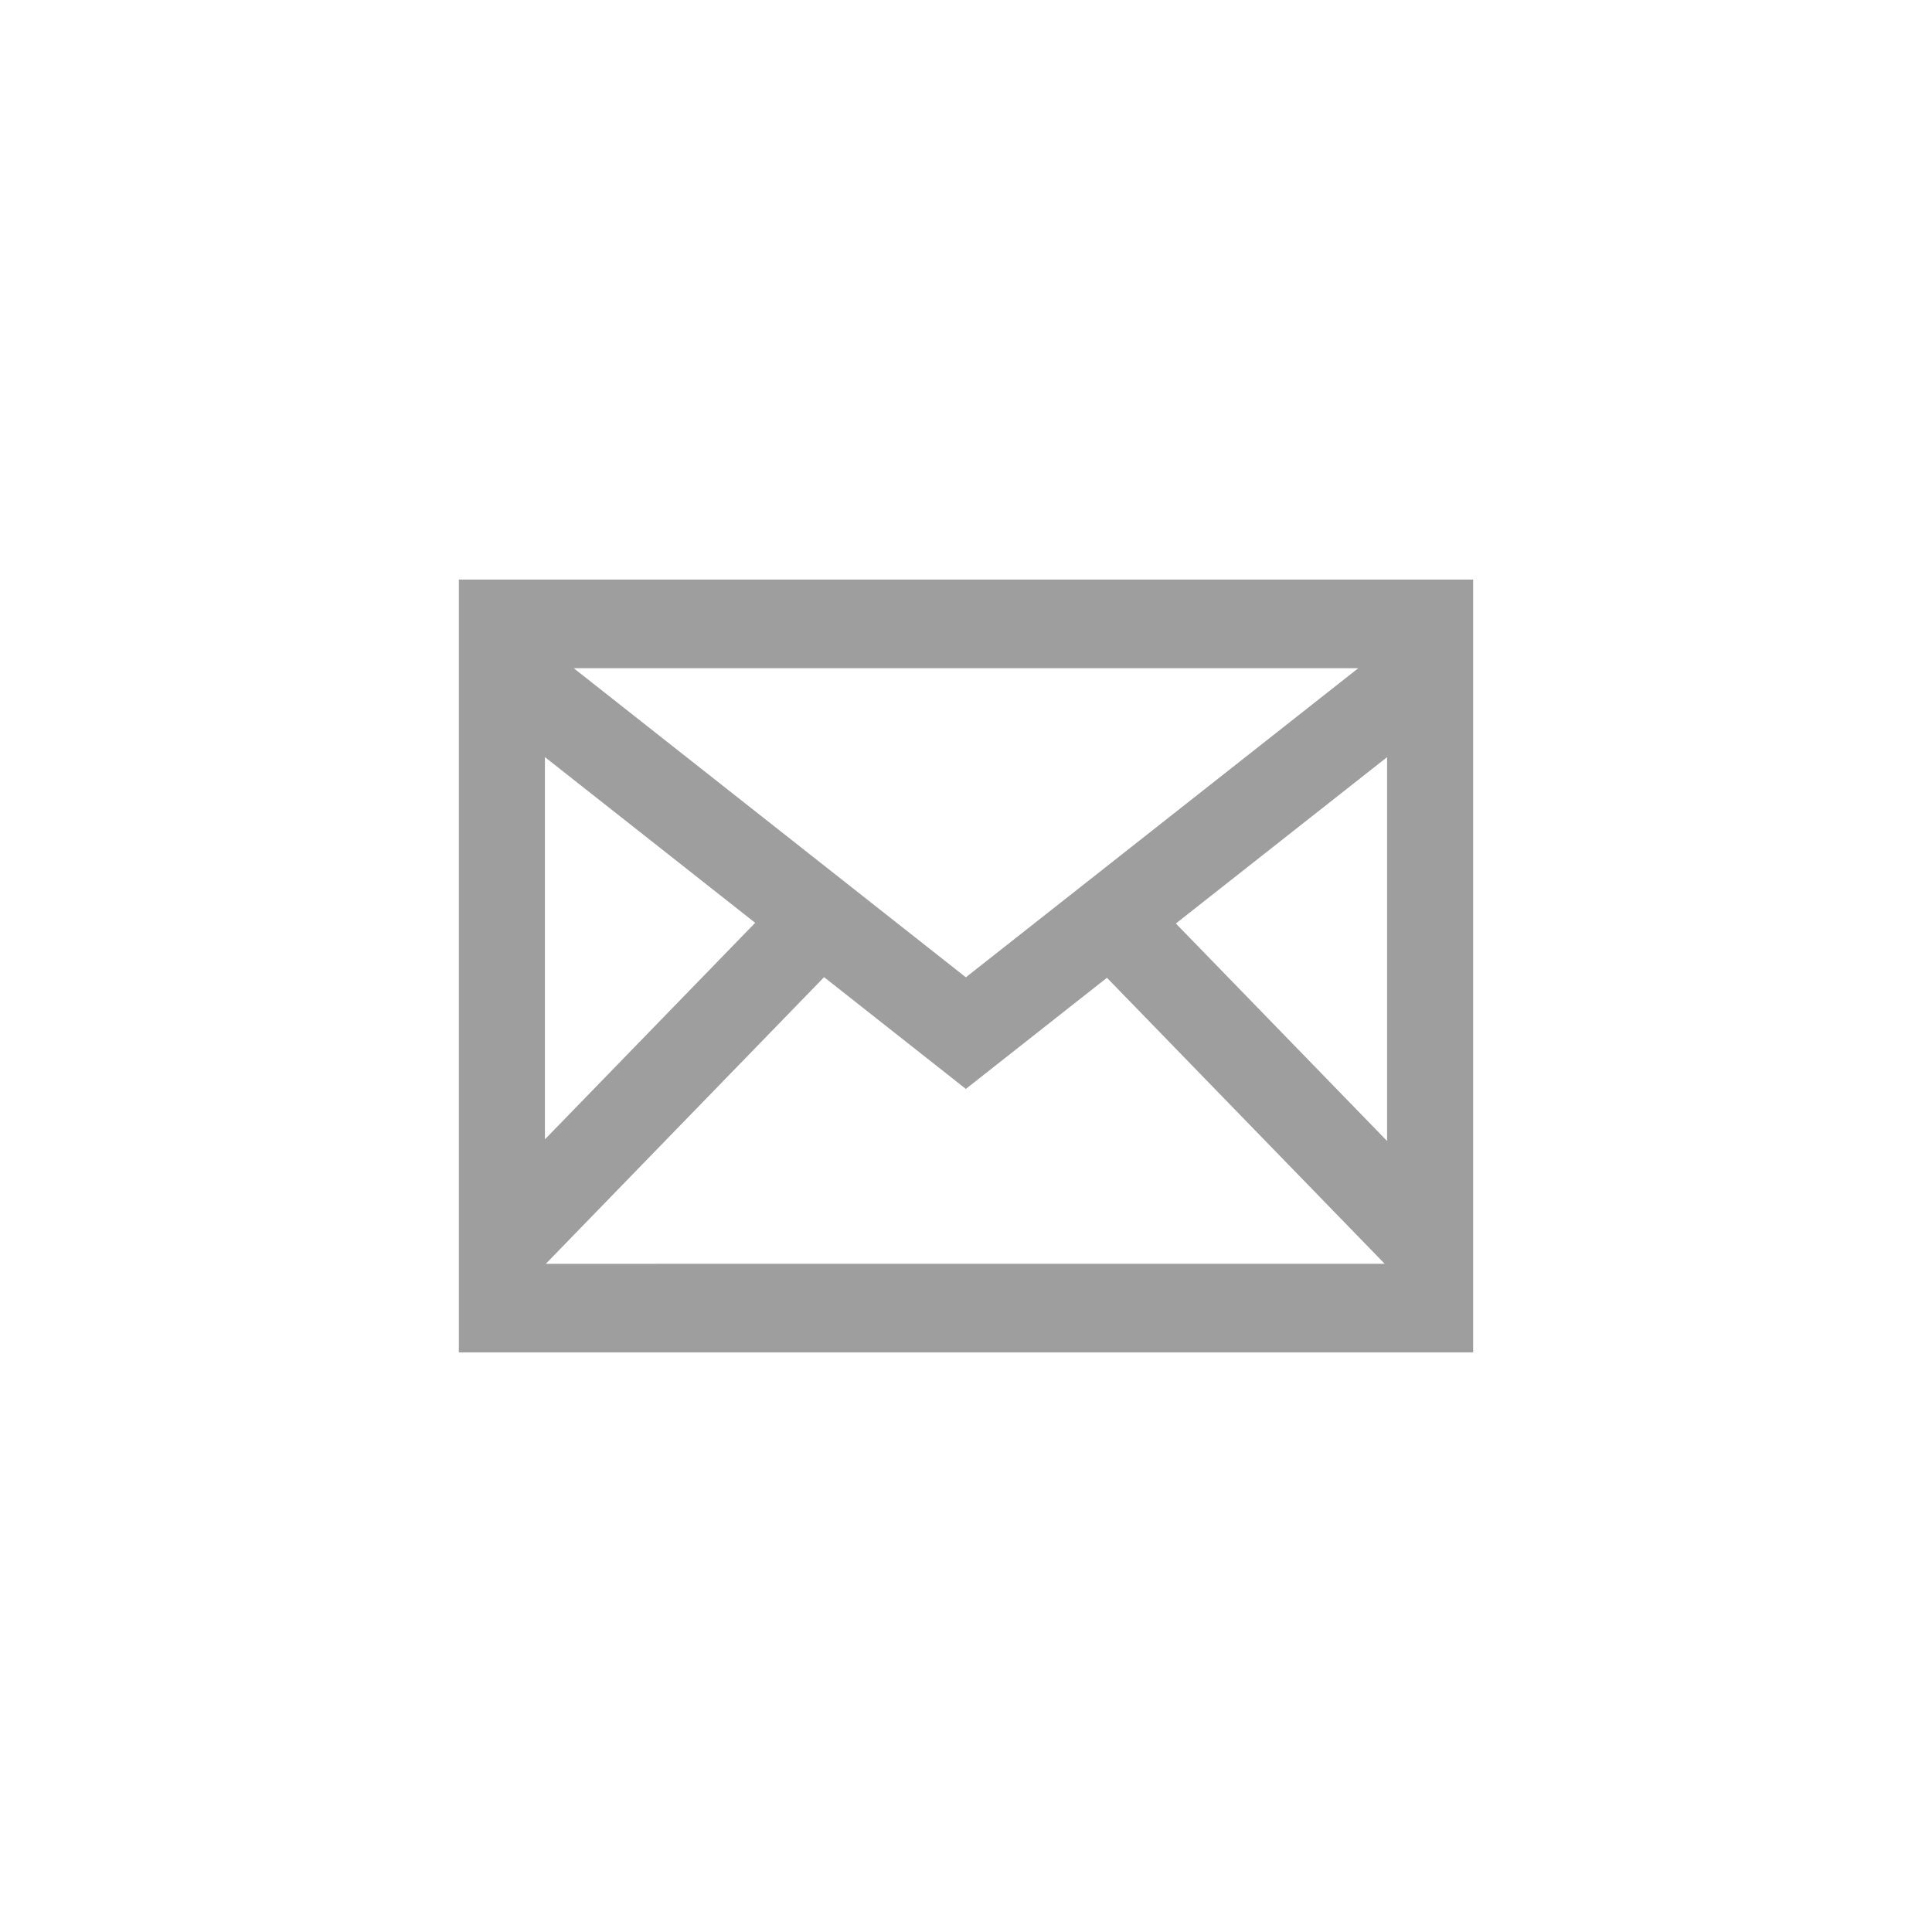
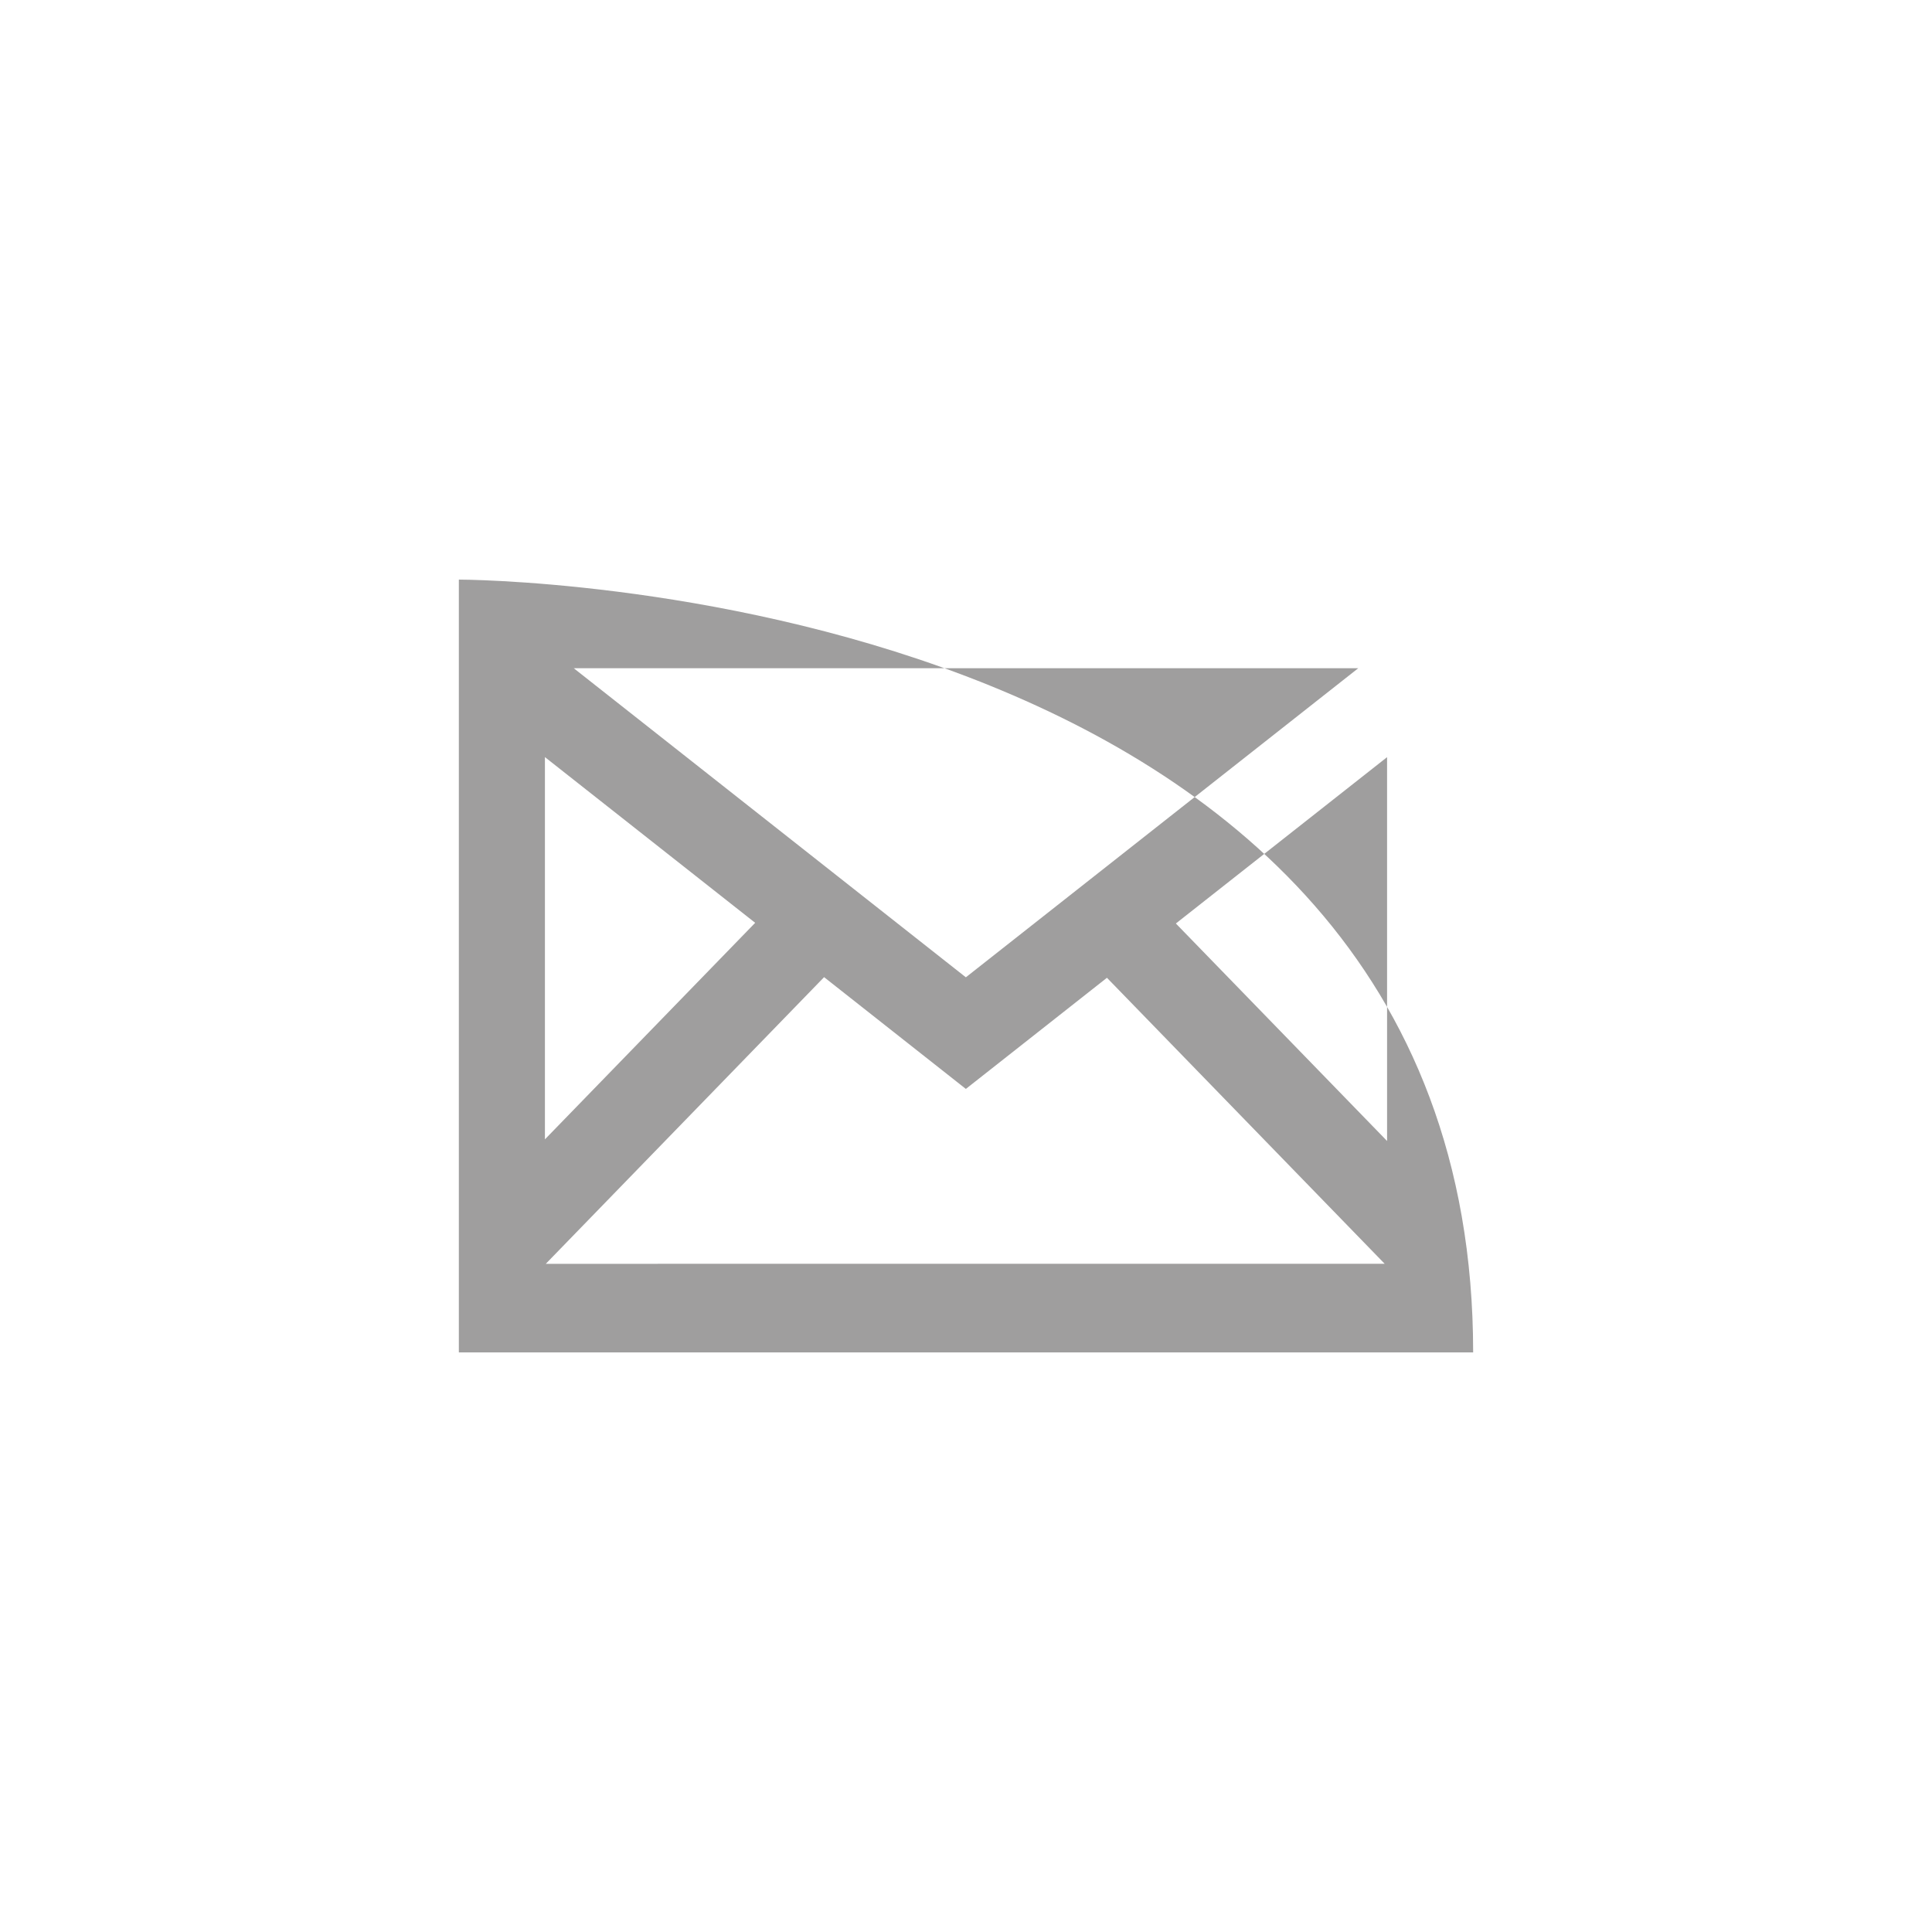
<svg xmlns="http://www.w3.org/2000/svg" version="1.1" id="Layer_1" x="0px" y="0px" width="40px" height="40px" viewBox="0 0 40 40" enable-background="new 0 0 40 40" xml:space="preserve">
-   <path fill="#9F9E9E" d="M9.5,12v16h0.018h20.931H30.5V12C30.5,12,9.5,12,9.5,12z M28.121,13.835l-8.124,6.399l-8.118-6.399H28.121z   M11.282,15.675l4.353,3.431l-4.353,4.483C11.282,23.589,11.282,15.675,11.282,15.675z M11.3,26.166l5.762-5.935l2.935,2.314  l2.921-2.301l5.75,5.921L11.3,26.166L11.3,26.166z M28.718,23.623l-4.373-4.503l4.373-3.444V23.623z" />
+   <path fill="#9F9E9E" d="M9.5,12v16h0.018h20.931H30.5C30.5,12,9.5,12,9.5,12z M28.121,13.835l-8.124,6.399l-8.118-6.399H28.121z   M11.282,15.675l4.353,3.431l-4.353,4.483C11.282,23.589,11.282,15.675,11.282,15.675z M11.3,26.166l5.762-5.935l2.935,2.314  l2.921-2.301l5.75,5.921L11.3,26.166L11.3,26.166z M28.718,23.623l-4.373-4.503l4.373-3.444V23.623z" />
</svg>